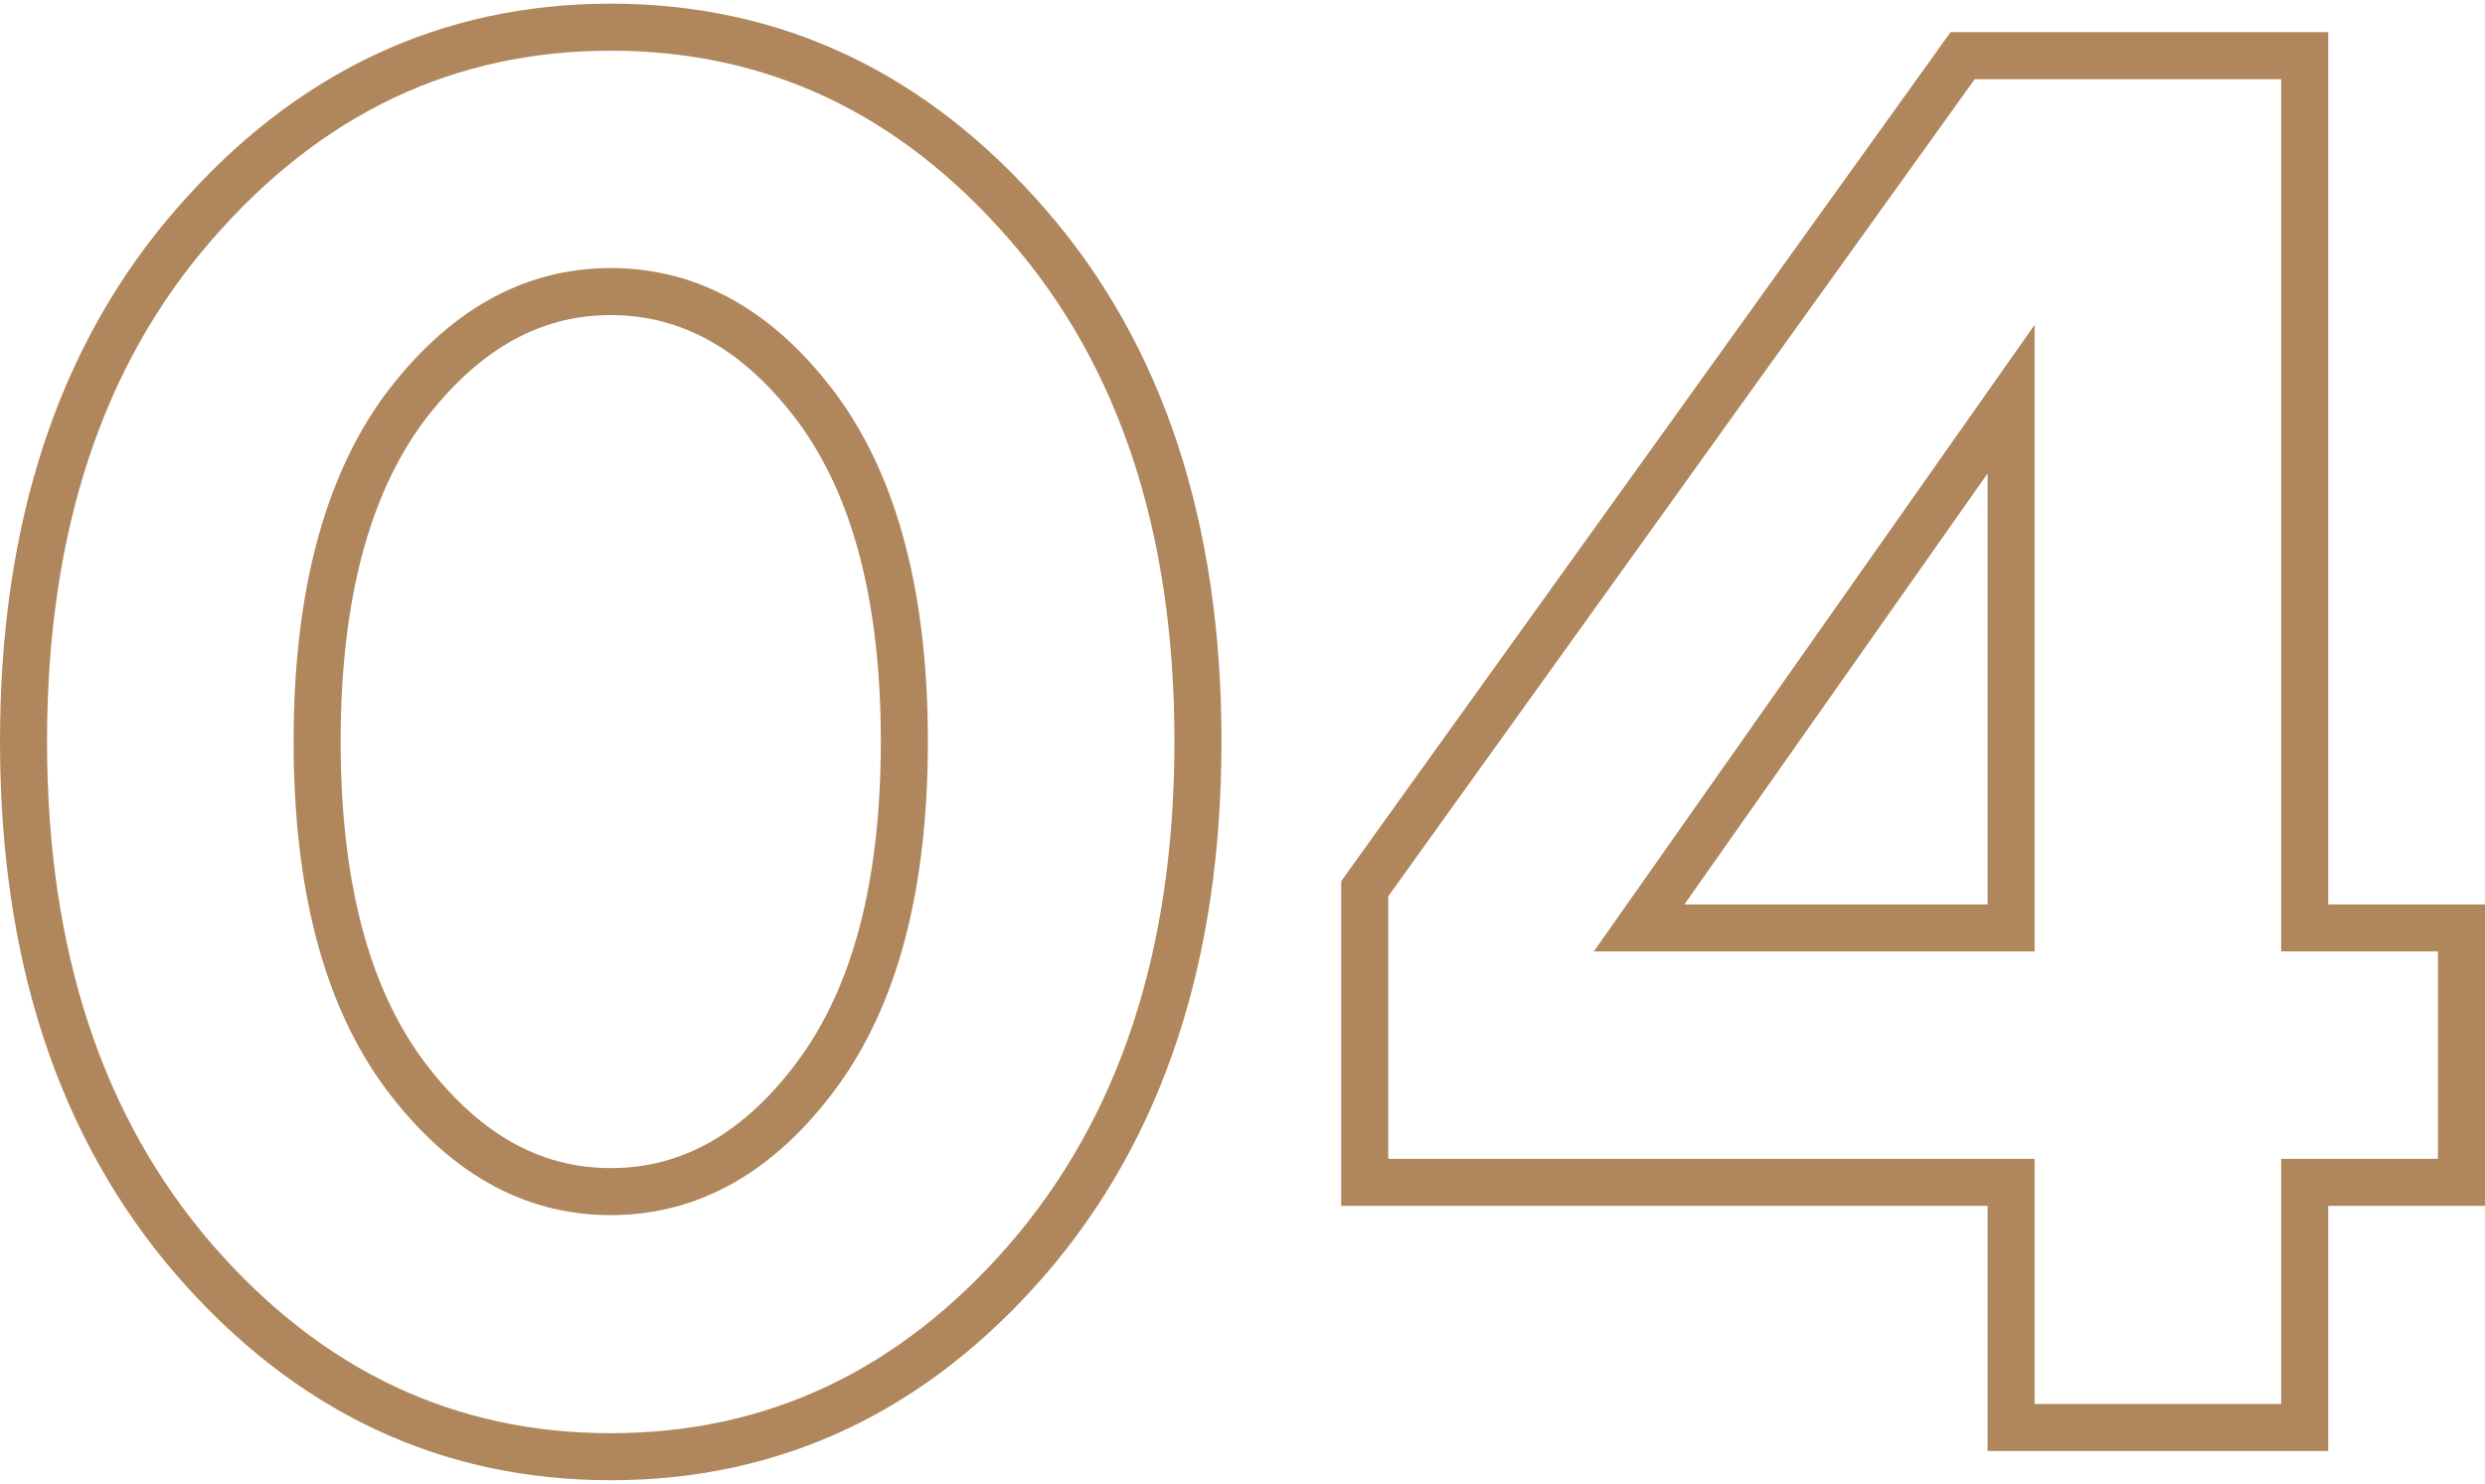
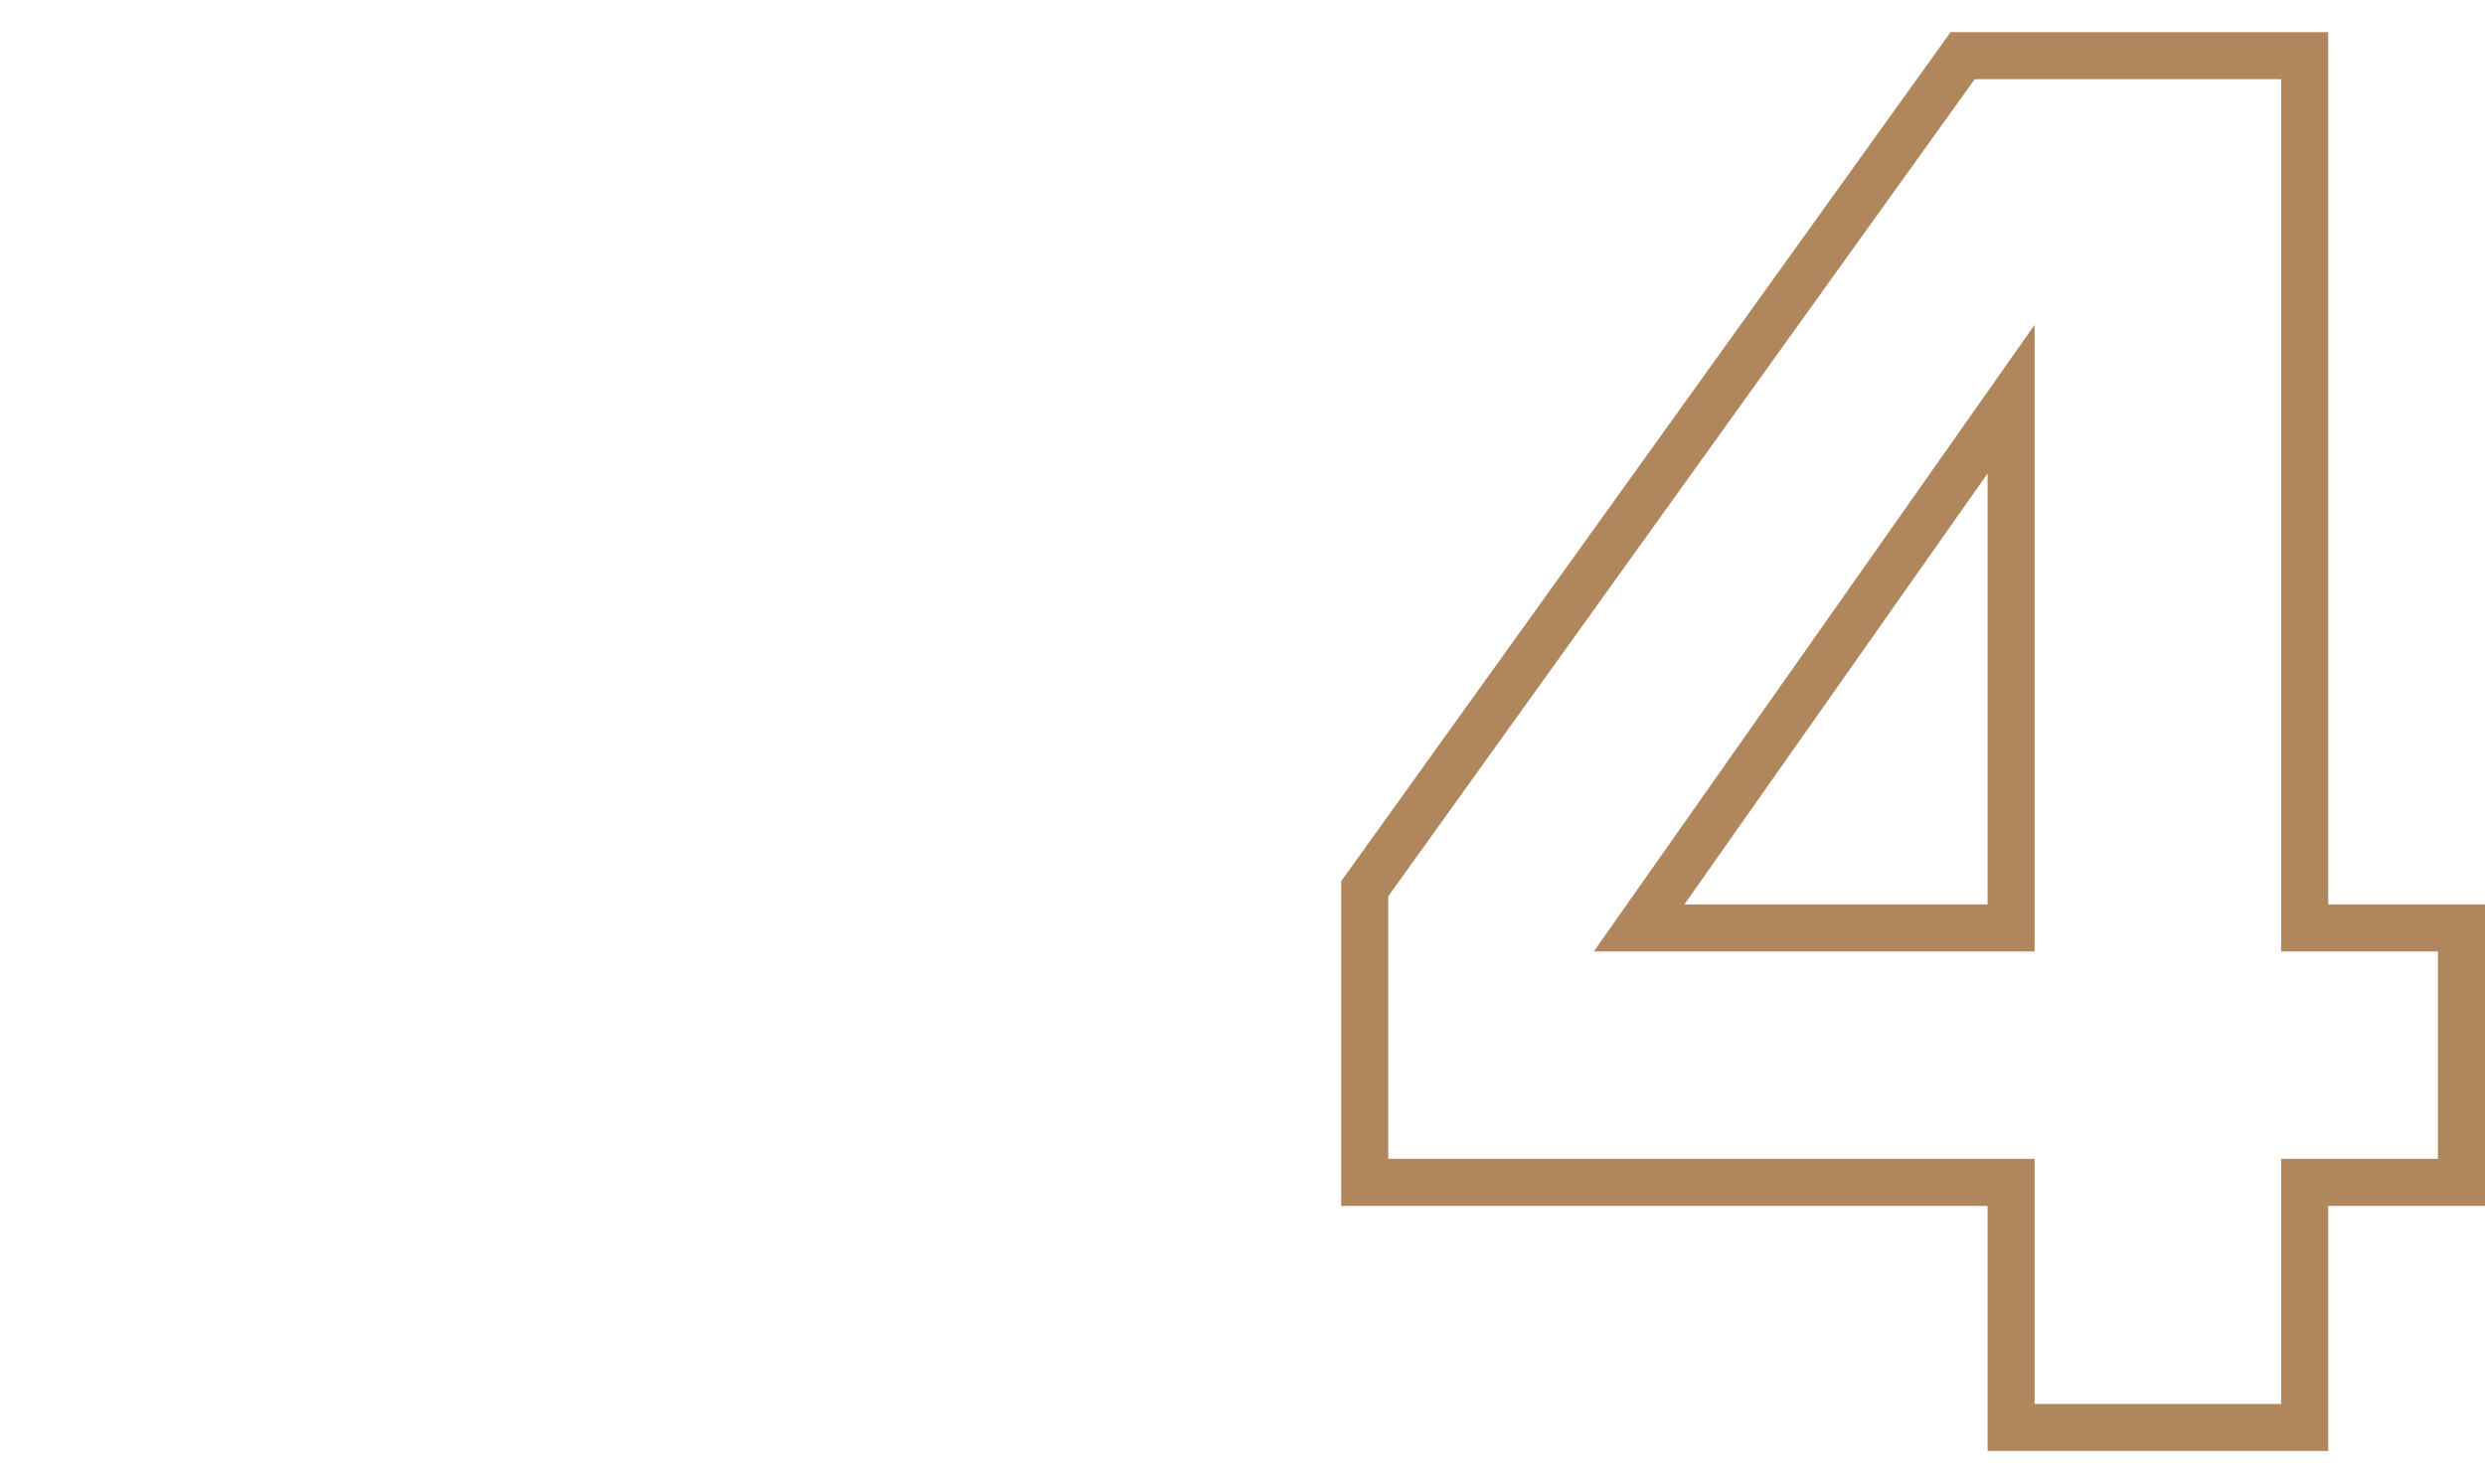
<svg xmlns="http://www.w3.org/2000/svg" xml:space="preserve" width="211px" height="126px" version="1.1" style="shape-rendering:geometricPrecision; text-rendering:geometricPrecision; image-rendering:optimizeQuality; fill-rule:evenodd; clip-rule:evenodd" viewBox="0 0 34.87 20.72">
  <defs>
    <style type="text/css"> .str0 {stroke:#B0875C;stroke-width:0.66;stroke-miterlimit:22.926} .fil0 {fill:none;fill-rule:nonzero} </style>
  </defs>
  <g id="Слой_x0020_1">
-     <path class="fil0 str0" d="M4.45 10.35c0,-2.01 0.41,-3.57 1.22,-4.67 0.82,-1.09 1.78,-1.64 2.9,-1.64 1.12,0 2.09,0.55 2.9,1.64 0.81,1.1 1.22,2.66 1.22,4.67 0,2.02 -0.41,3.57 -1.22,4.67 -0.81,1.1 -1.78,1.65 -2.9,1.65 -1.12,0 -2.08,-0.55 -2.9,-1.65 -0.81,-1.1 -1.22,-2.65 -1.22,-4.67zm12.36 0c0,-3 -0.8,-5.43 -2.4,-7.26 -1.6,-1.84 -3.55,-2.76 -5.84,-2.76 -2.29,0 -4.24,0.92 -5.84,2.76 -1.6,1.83 -2.4,4.26 -2.4,7.26 0,3.01 0.8,5.43 2.4,7.28 1.6,1.84 3.55,2.76 5.84,2.76 2.29,0 4.24,-0.92 5.84,-2.76 1.6,-1.85 2.4,-4.27 2.4,-7.28z" />
    <path id="_1" class="fil0 str0" d="M32.34 12.97l0 -12.24 -4.8 0 -8.39 11.69 0 4.12 9.07 0 0 3.44 4.12 0 0 -3.44 2.2 0 0 -3.57 -2.2 0zm-4.12 0l-5.22 0 5.22 -7.42 0 7.42z" />
  </g>
</svg>